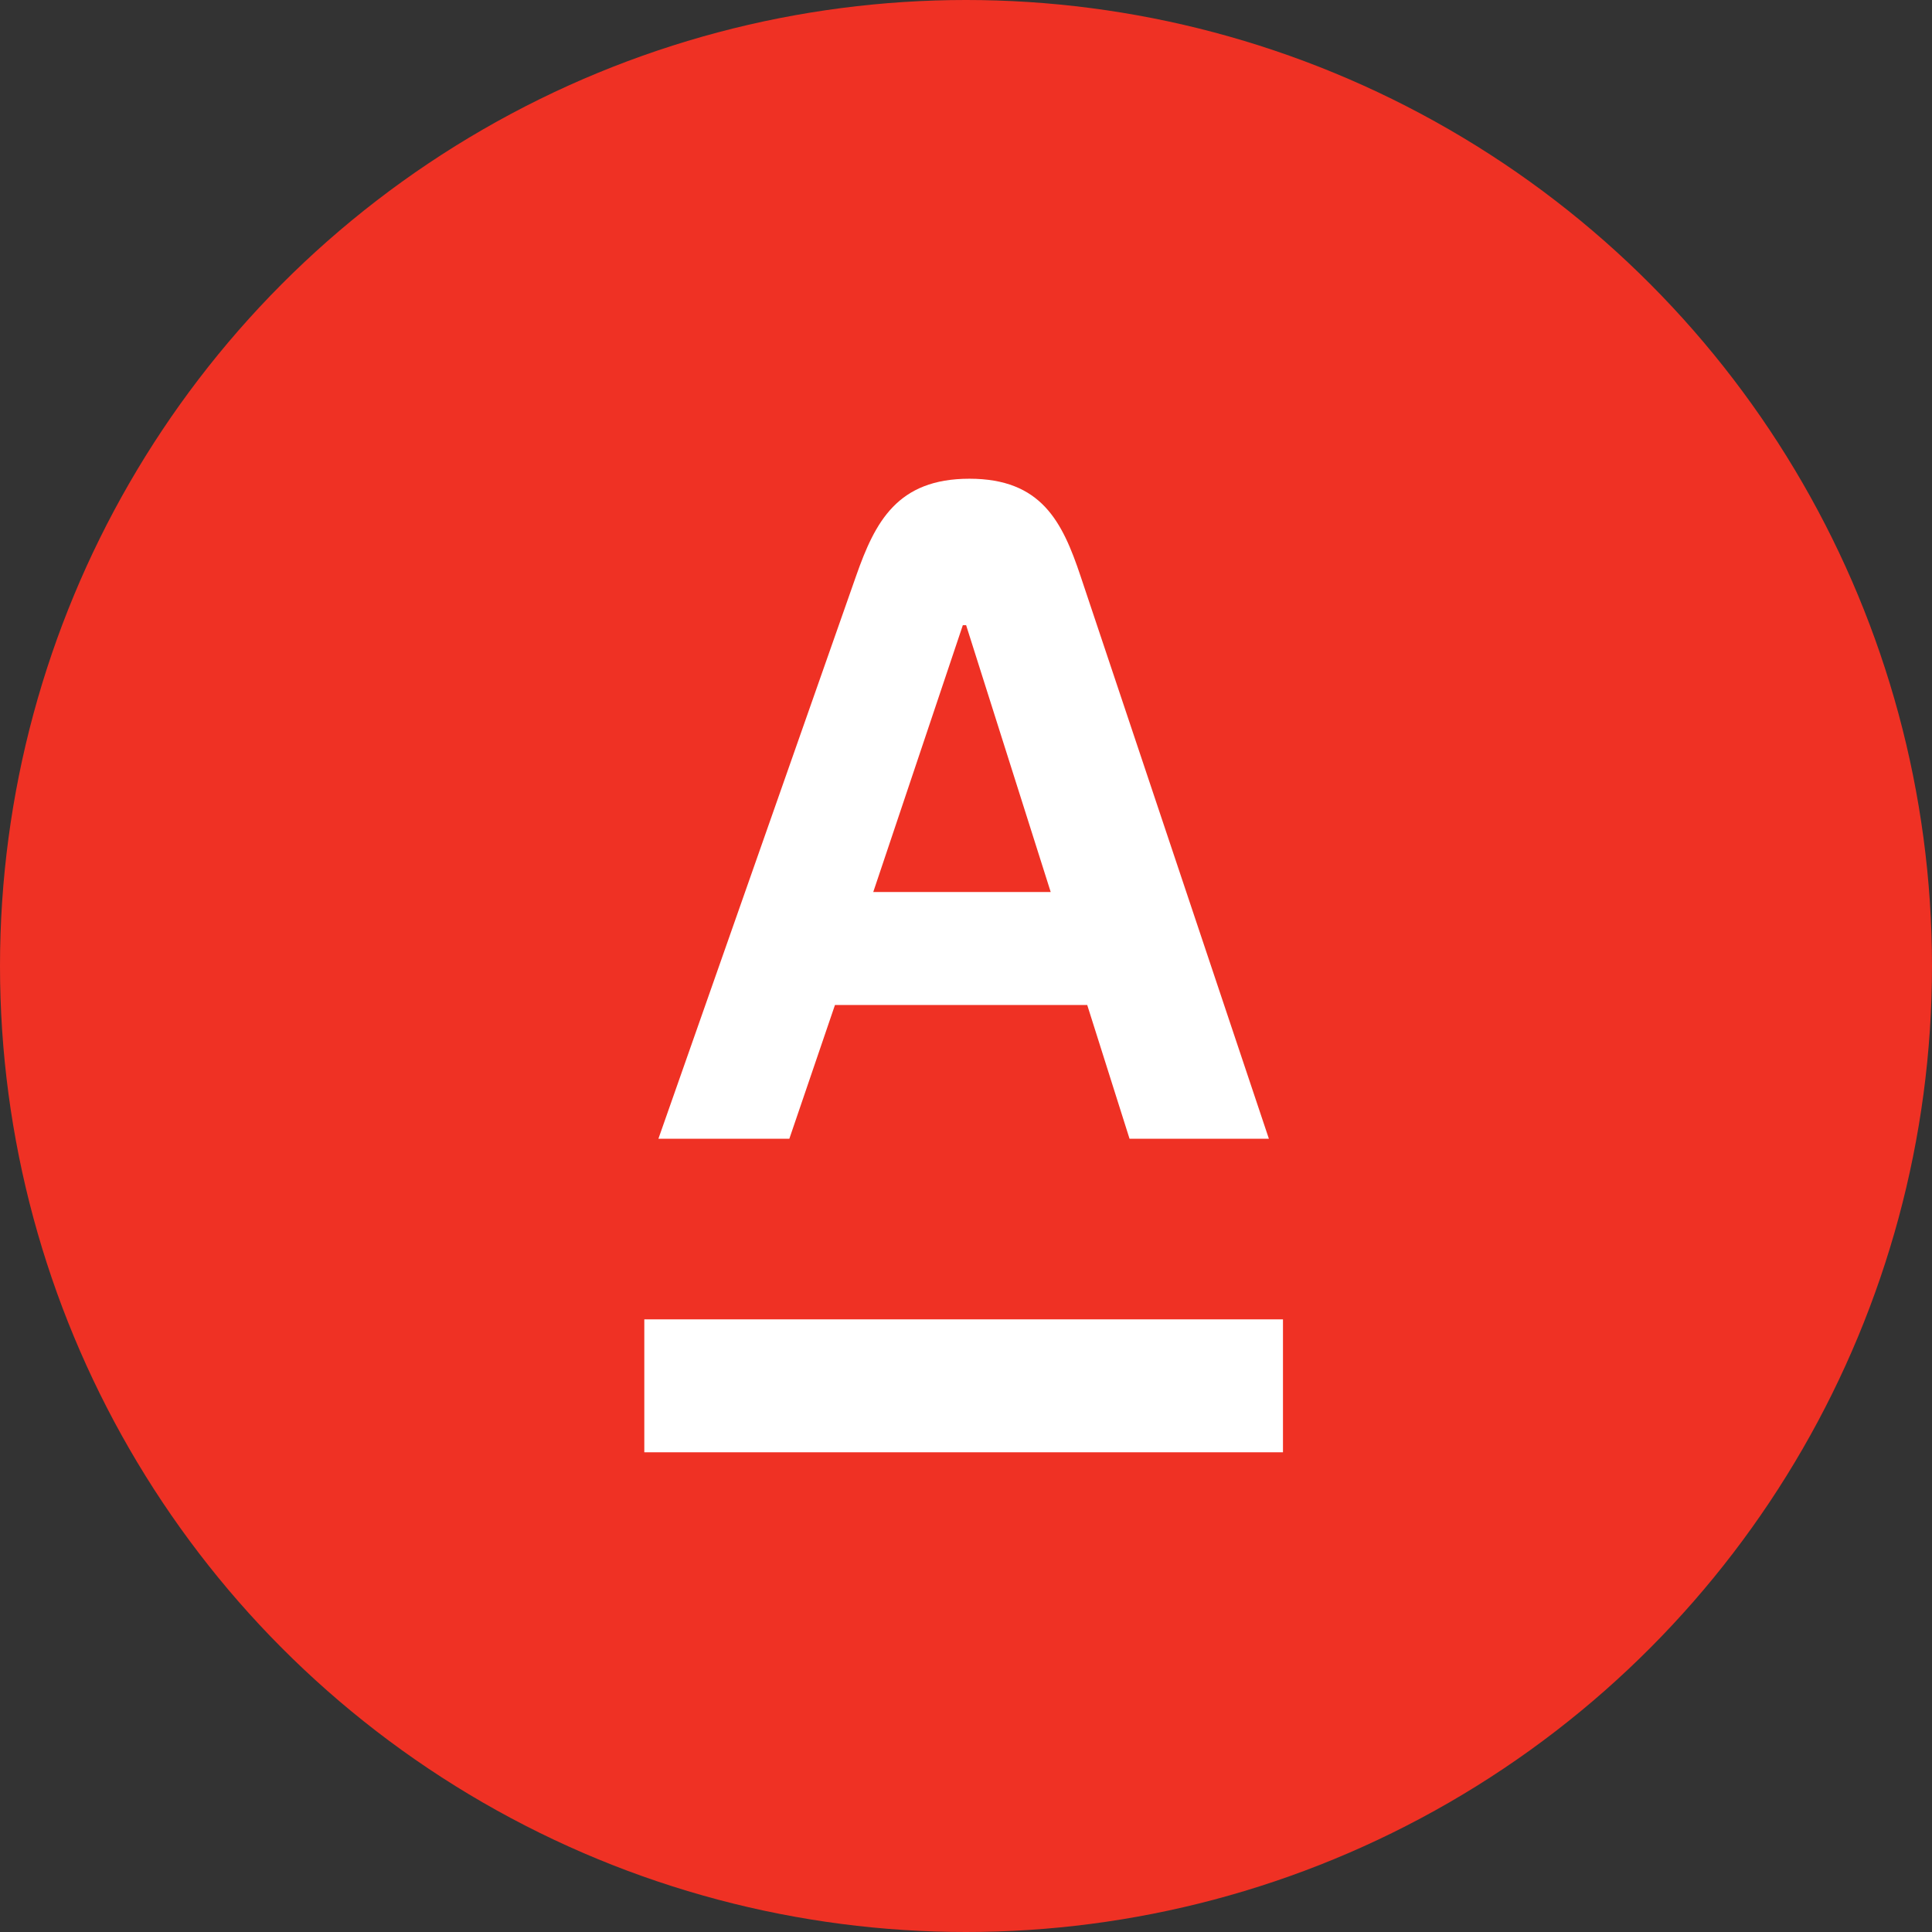
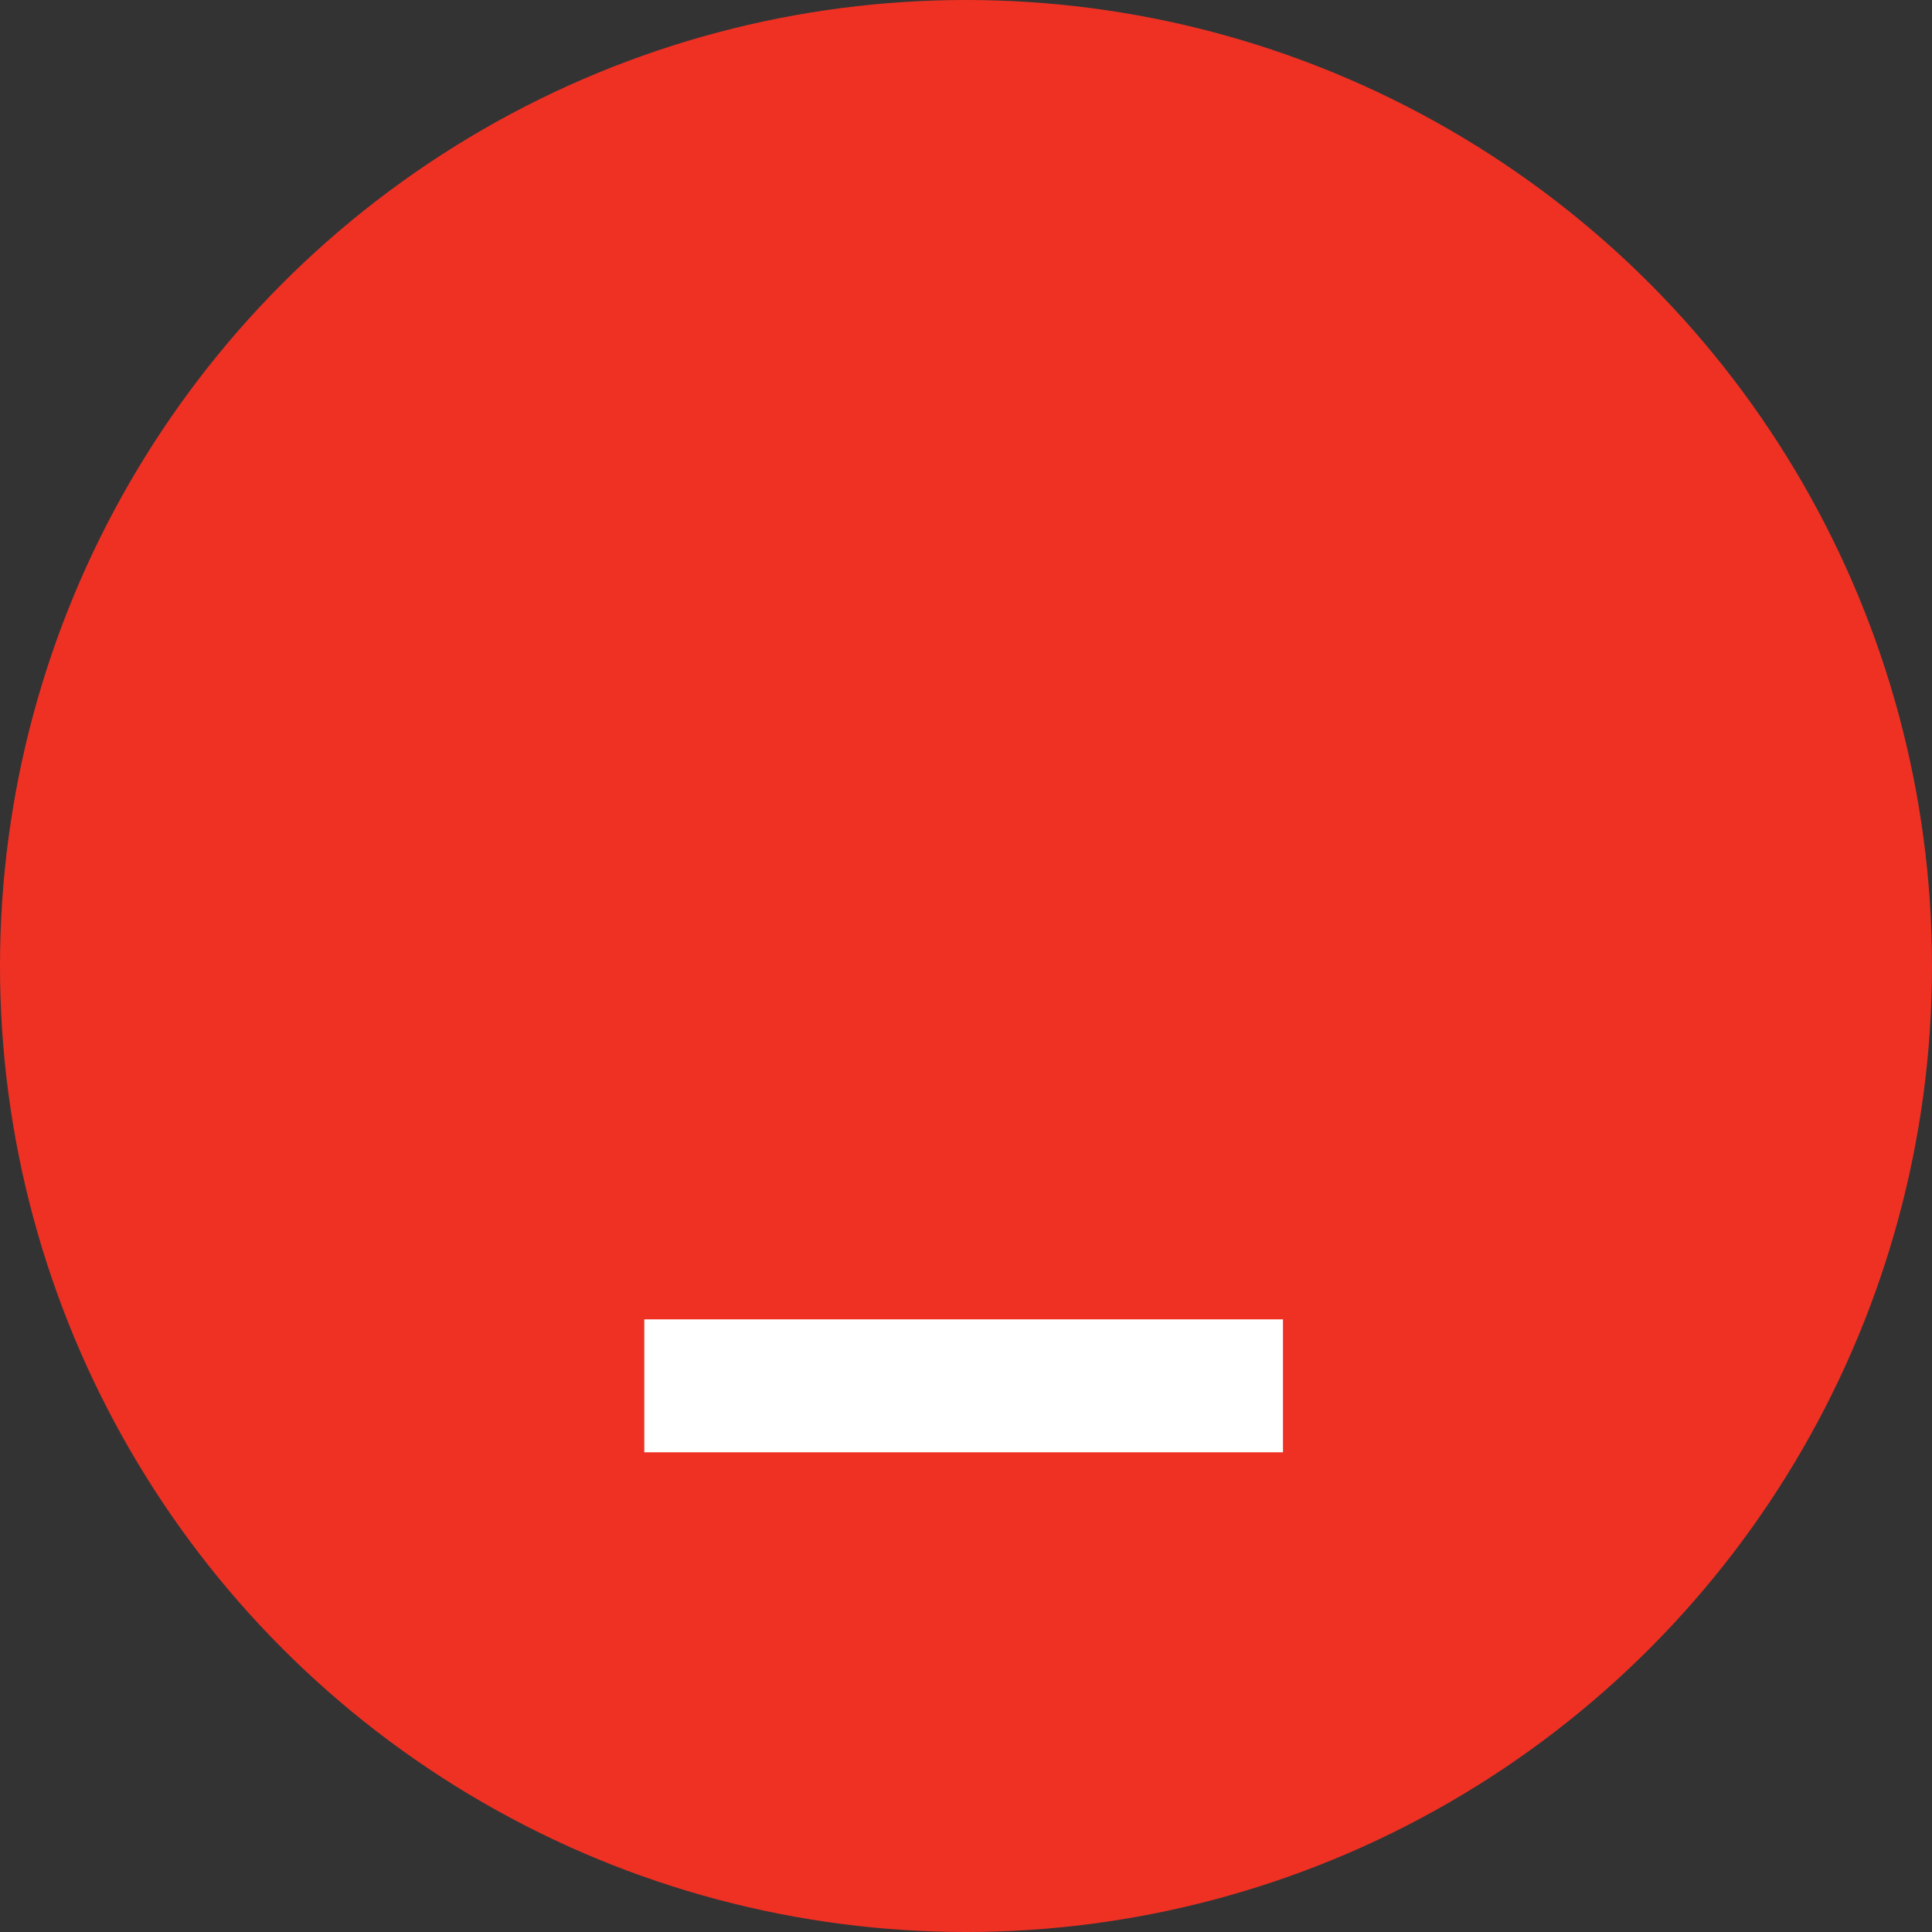
<svg xmlns="http://www.w3.org/2000/svg" width="128" height="128" viewBox="0 0 128 128" fill="none">
  <rect x="0" y="0" width="128" height="128" fill="#333333" stroke="none" />
  <circle cx="64" cy="64" r="64" fill="#EF3124" />
  <path d="M85 87.411H42.687V96.218H85V87.411Z" fill="white" />
-   <path d="M71.589 38.168C70.384 34.563 68.993 31.717 64.227 31.717C59.461 31.717 57.983 34.551 56.715 38.168L43.621 75.445H52.296L55.318 66.585H72.032L74.835 75.445H84.067L71.589 38.168ZM57.855 59.099L63.79 41.42H64.008L69.612 59.099H57.855Z" fill="white" />
</svg>